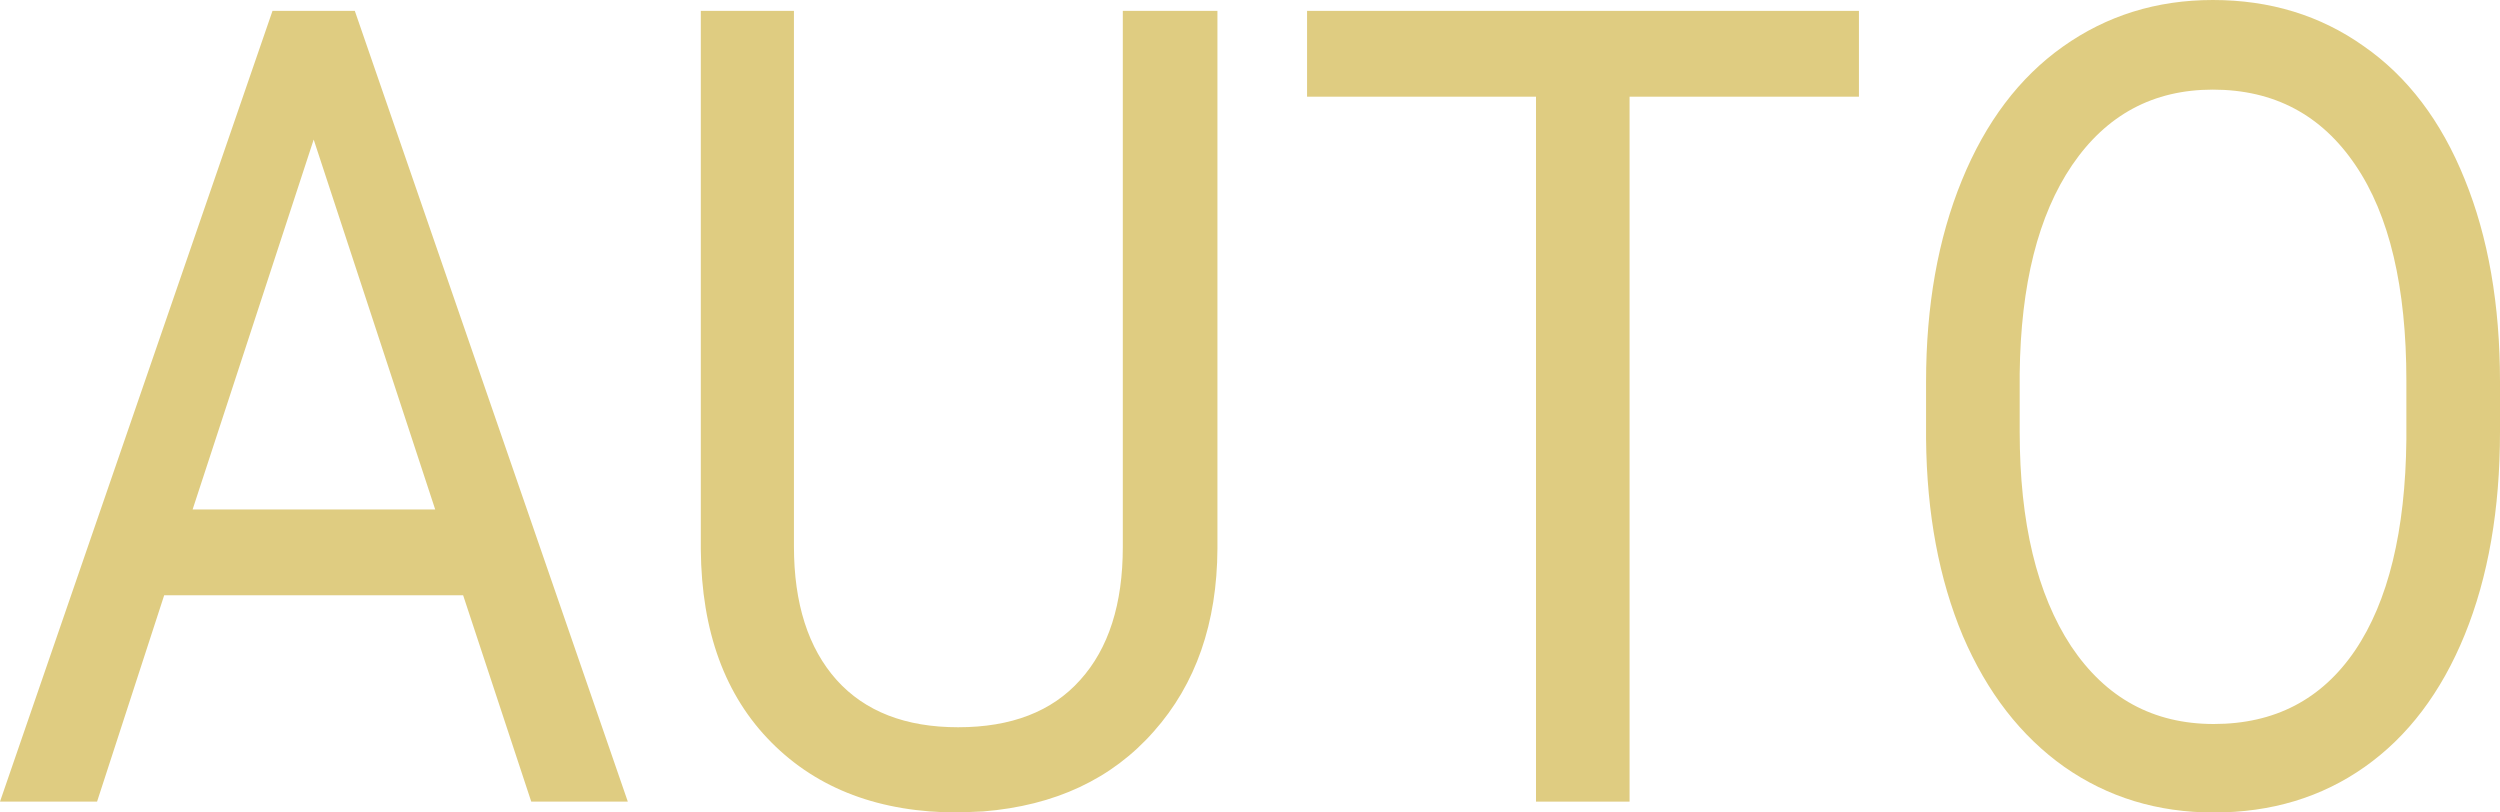
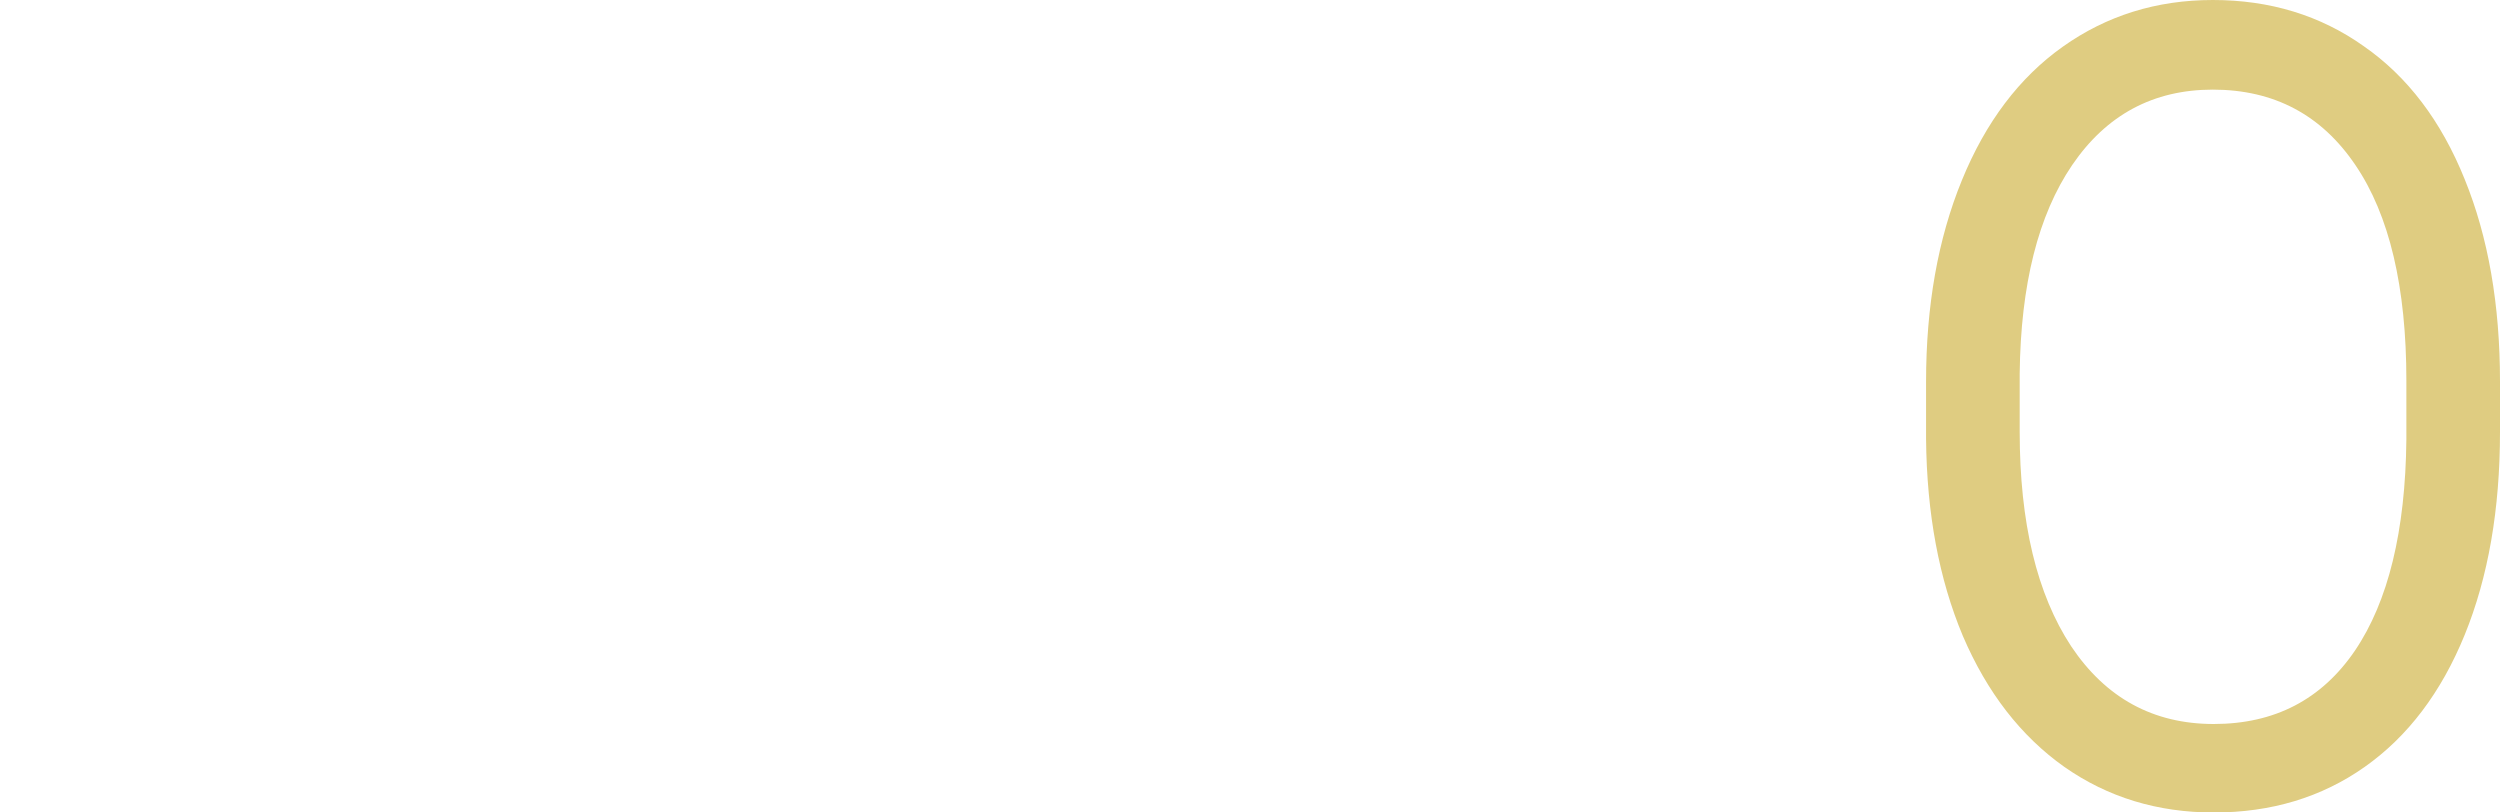
<svg xmlns="http://www.w3.org/2000/svg" width="40" height="13" viewBox="0 0 40 13" fill="none">
-   <path d="M7.41 9.524H2.627L1.553 12.826H0L4.36 0.174H5.677L10.045 12.826H8.5L7.41 9.524ZM3.082 8.151H6.963L5.019 2.233L3.082 8.151Z" fill="#DFCC81" />
-   <path d="M19.479 0.174V8.777C19.473 9.97 19.134 10.946 18.459 11.705C17.79 12.464 16.88 12.89 15.73 12.983L15.33 13C14.081 13 13.085 12.626 12.343 11.879C11.6 11.132 11.224 10.103 11.213 8.794V0.174H12.703V8.742C12.703 9.657 12.931 10.37 13.386 10.88C13.84 11.384 14.489 11.636 15.33 11.636C16.182 11.636 16.833 11.384 17.283 10.88C17.738 10.376 17.965 9.666 17.965 8.751V0.174H19.479Z" fill="#DFCC81" />
-   <path d="M29.743 1.547H26.073V12.826H24.576V1.547H20.913V0.174H29.743V1.547Z" fill="#DFCC81" />
  <path d="M40 6.908C40 8.148 39.812 9.232 39.435 10.158C39.059 11.079 38.526 11.783 37.836 12.27C37.146 12.757 36.341 13 35.42 13C34.521 13 33.724 12.757 33.029 12.27C32.334 11.778 31.793 11.079 31.406 10.176C31.024 9.266 30.828 8.215 30.817 7.021V6.109C30.817 4.892 31.008 3.818 31.39 2.885C31.771 1.952 32.31 1.24 33.005 0.747C33.706 0.249 34.506 0 35.405 0C36.32 0 37.125 0.246 37.82 0.739C38.52 1.225 39.059 1.935 39.435 2.868C39.812 3.795 40 4.875 40 6.109V6.908ZM38.502 6.092C38.502 4.591 38.23 3.441 37.687 2.642C37.143 1.836 36.382 1.434 35.405 1.434C34.453 1.434 33.703 1.836 33.154 2.642C32.611 3.441 32.331 4.553 32.315 5.979V6.908C32.315 8.363 32.59 9.507 33.139 10.341C33.693 11.169 34.453 11.584 35.42 11.584C36.393 11.584 37.146 11.193 37.679 10.41C38.212 9.623 38.487 8.496 38.502 7.03V6.092Z" fill="#DFCC81" />
</svg>